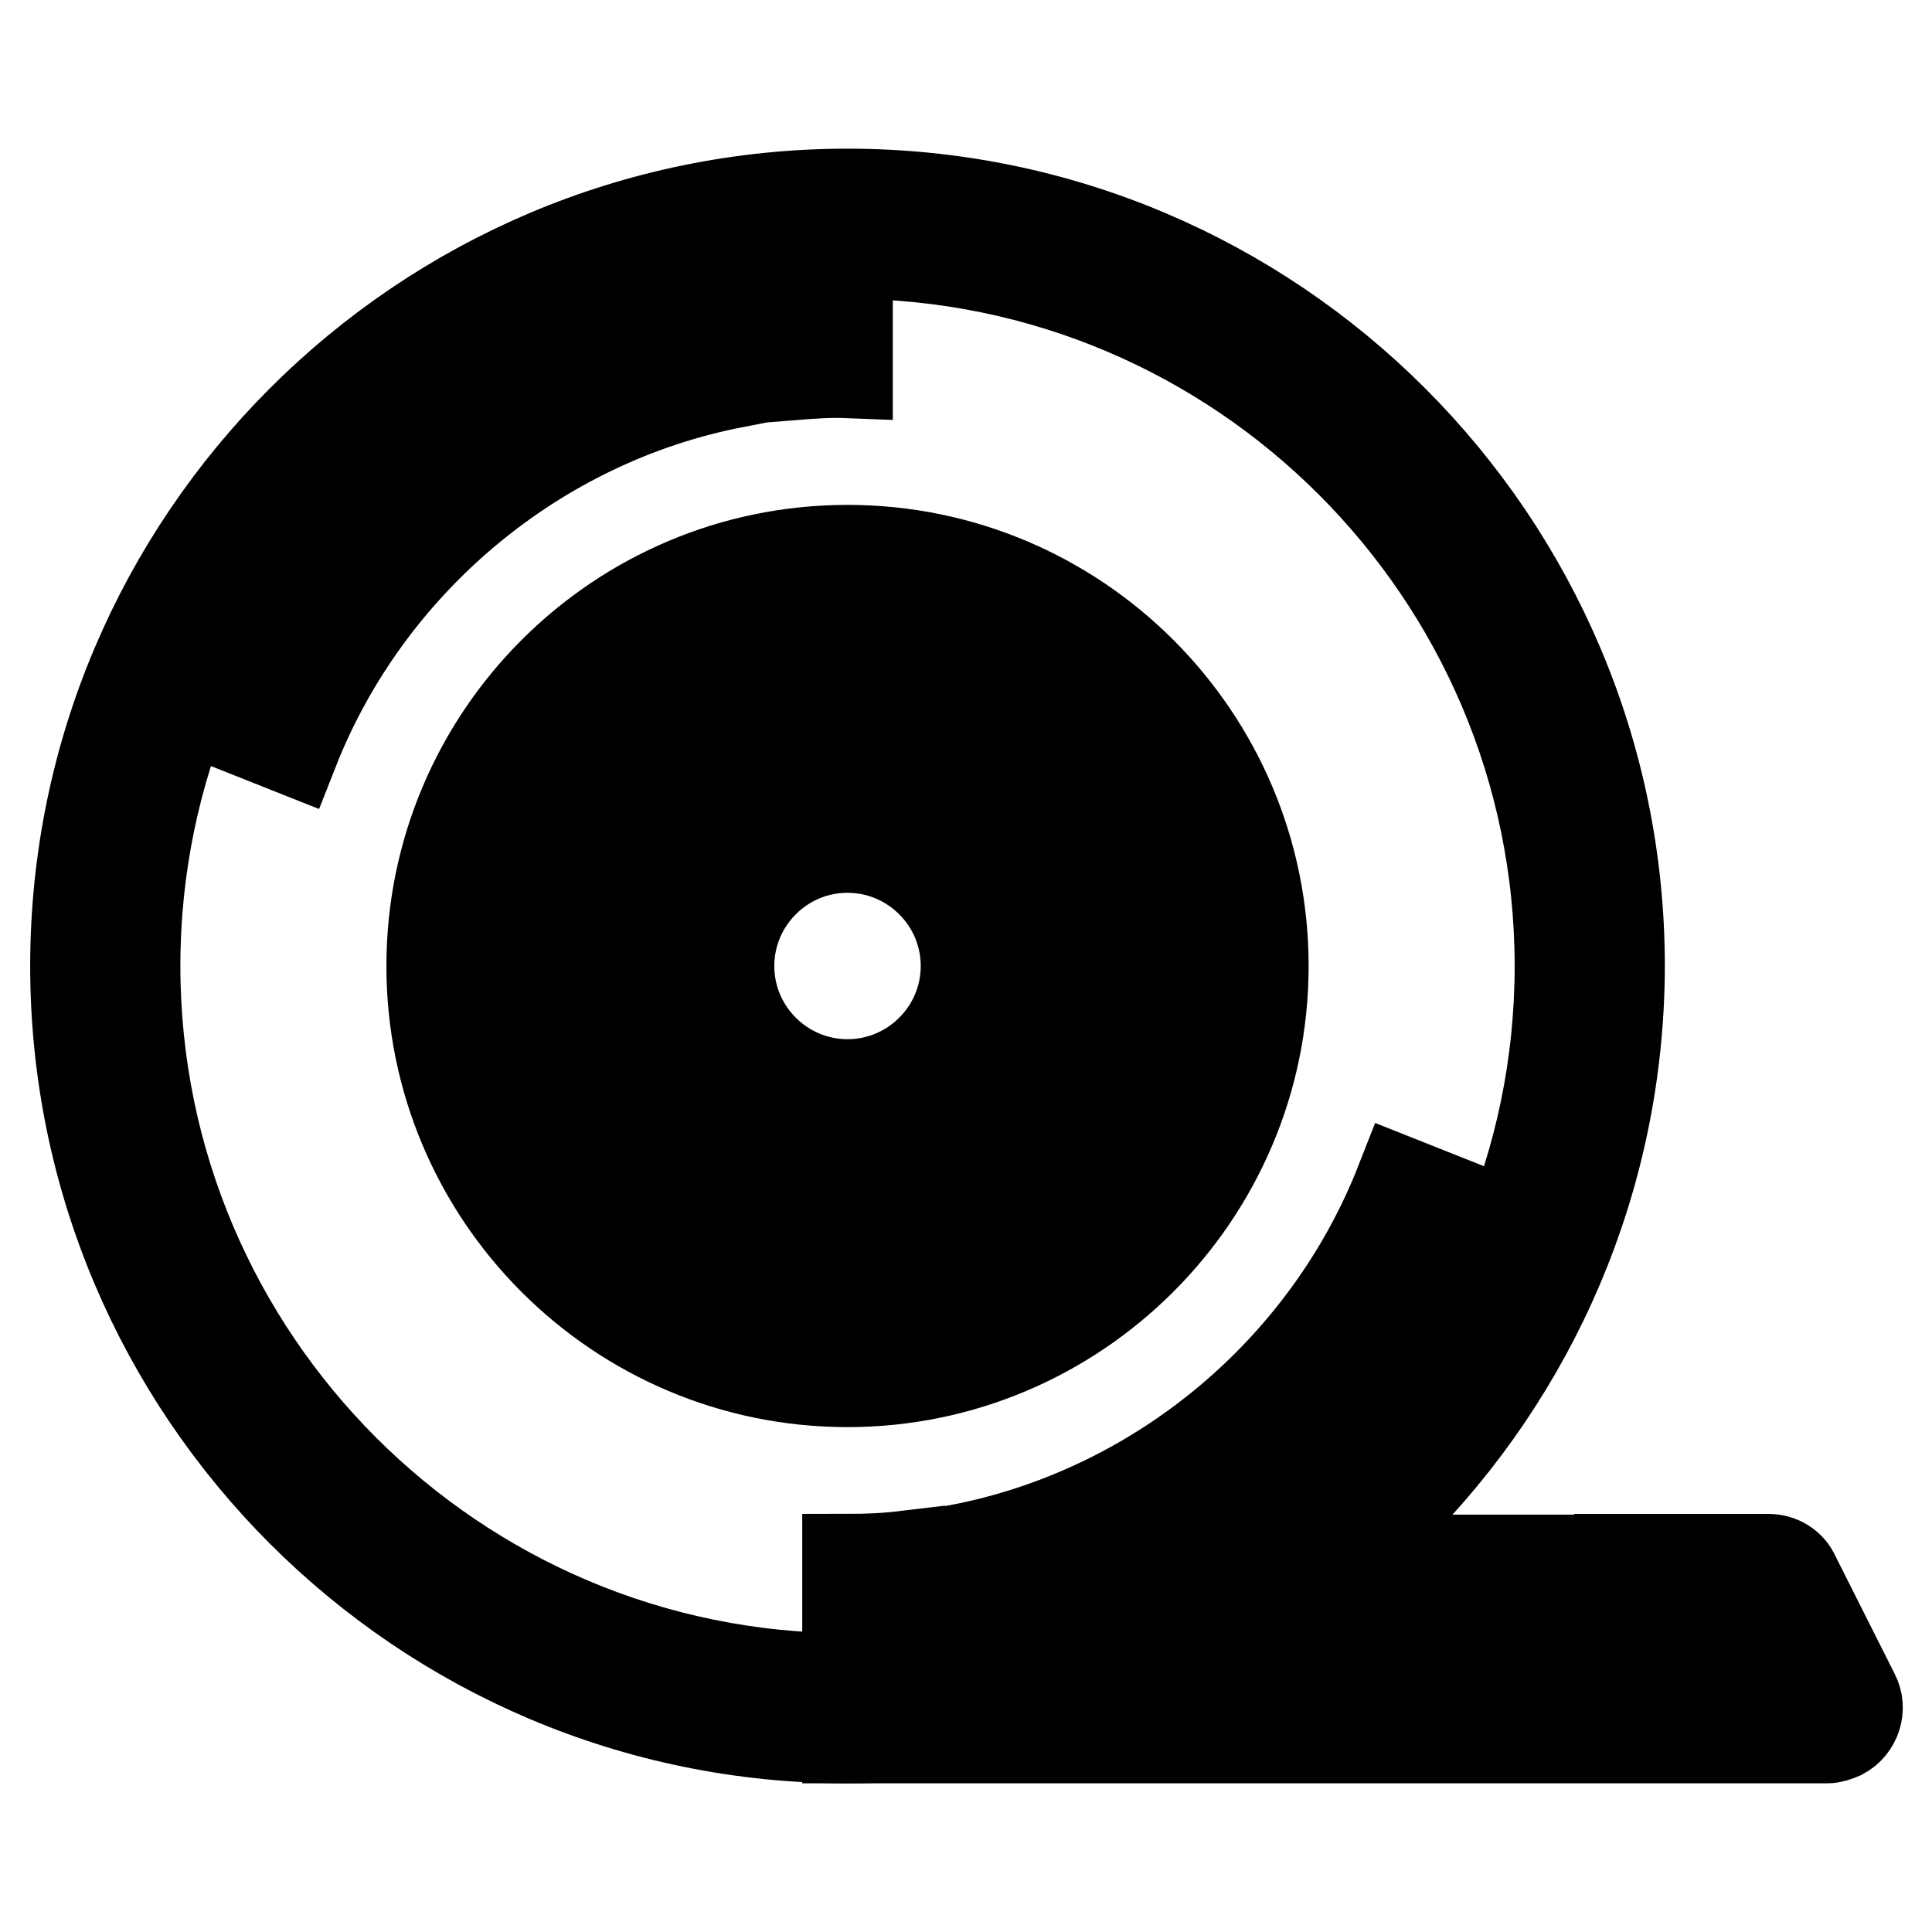
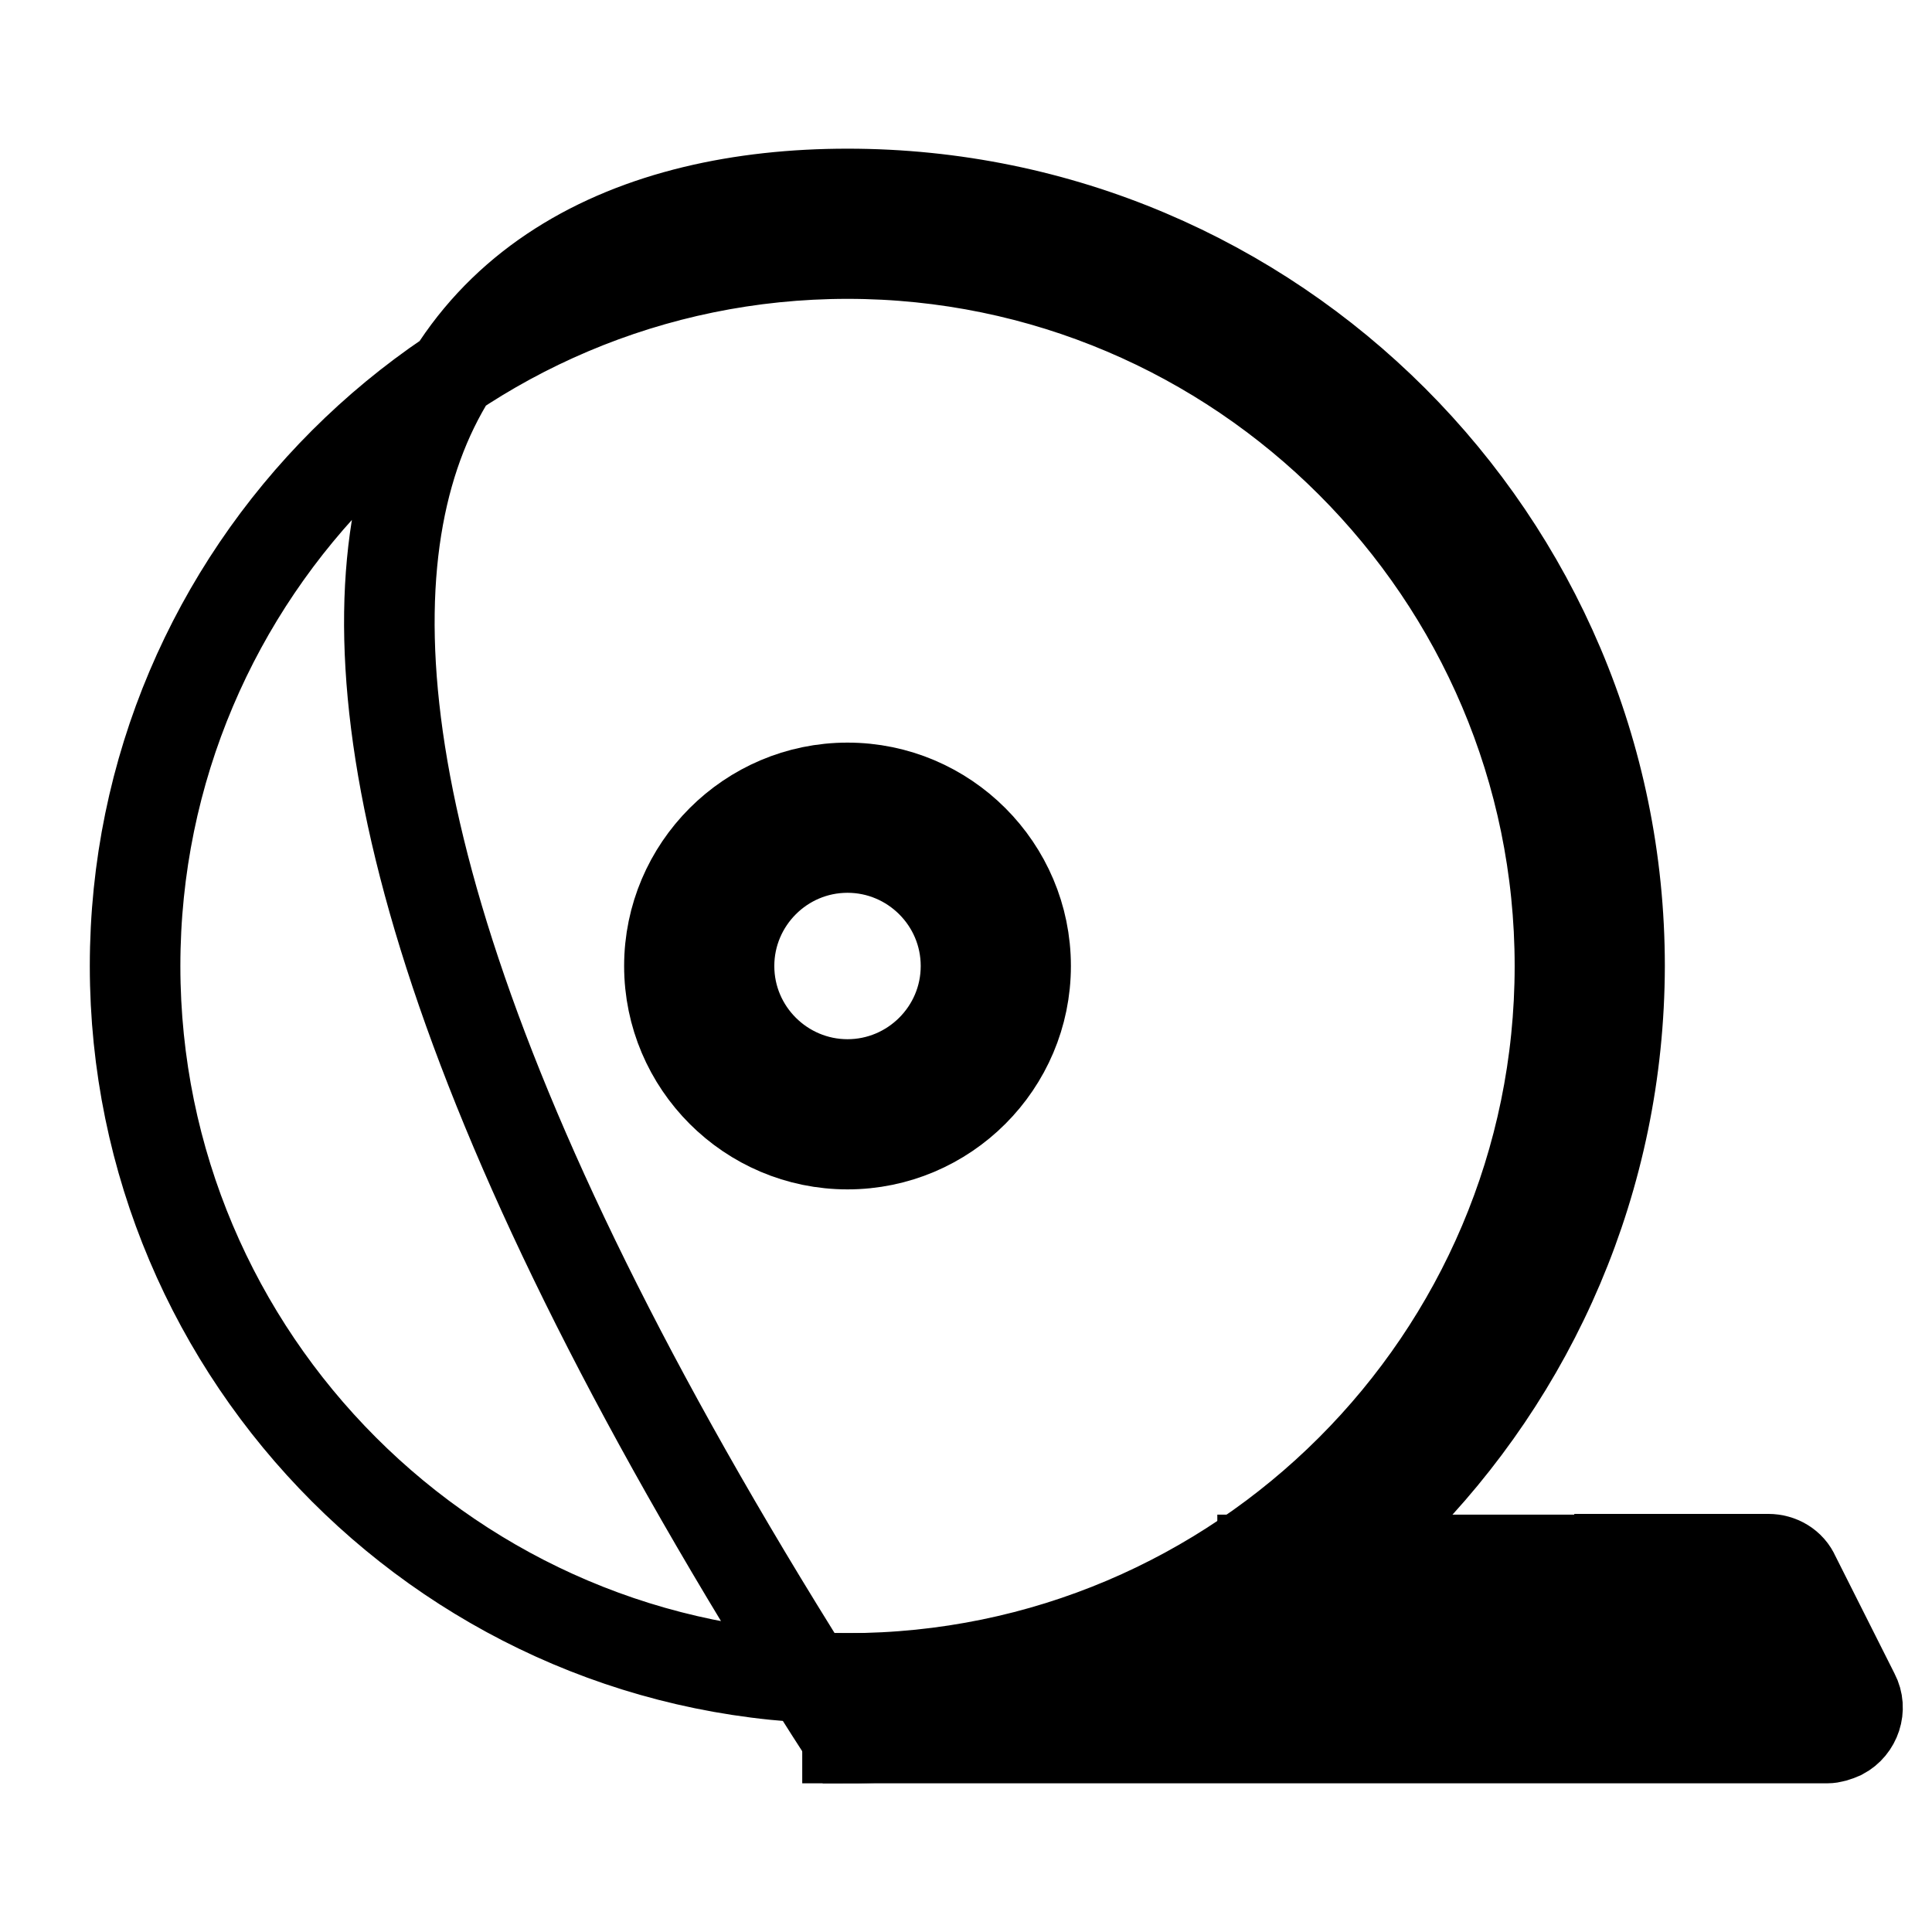
<svg xmlns="http://www.w3.org/2000/svg" version="1.1" x="0px" y="0px" viewBox="0 0 256 256" enable-background="new 0 0 256 256" xml:space="preserve">
  <g>
-     <path stroke-width="12" fill-opacity="0" stroke="#000000" d="M112.3,230.3C55.9,230.3,10,184.4,10,128C10,71.6,55.9,25.7,112.3,25.7c56.4,0,102.3,45.9,102.3,102.3 C214.5,184.4,168.7,230.3,112.3,230.3L112.3,230.3z M112.3,33.6c-52,0-94.4,42.3-94.4,94.4c0,52,42.3,94.4,94.4,94.4 c52,0,94.4-42.3,94.4-94.4C206.7,76,164.3,33.6,112.3,33.6z" />
-     <path stroke-width="12" fill-opacity="0" stroke="#000000" d="M104.8,49.7l-0.7-7.8c2.7-0.3,5.5-0.4,8.2-0.4v7.9C109.8,49.3,107.3,49.5,104.8,49.7z M38.9,99.4l-7.3-2.9 c10.7-27.5,35.3-48,64.2-53.5l1.5,7.7C71,55.8,48.7,74.5,38.9,99.4z M112.3,214.5v-7.9c2.5,0,5-0.1,7.5-0.4l0.7,7.8 C117.8,214.4,115,214.5,112.3,214.5L112.3,214.5z M128.7,213l-1.5-7.7c26.3-5.1,48.6-23.7,58.4-48.7l7.3,2.9 C182.2,186.9,157.6,207.4,128.7,213z M112.3,183.1c-30.4,0-55.1-24.7-55.1-55.1s24.7-55.1,55.1-55.1c30.4,0,55.1,24.7,55.1,55.1 S142.6,183.1,112.3,183.1z M112.3,80.8c-26,0-47.2,21.2-47.2,47.2s21.2,47.2,47.2,47.2s47.2-21.2,47.2-47.2S138.3,80.8,112.3,80.8z " />
-     <path stroke-width="12" fill-opacity="0" stroke="#000000" d="M108.3,92.6h7.9v15.7h-7.9V92.6z M134.5,100.2l5.6,5.6l-11.1,11.1l-5.6-5.6L134.5,100.2z M131.9,124.1h15.7 v7.9h-15.7V124.1z M128.9,139.1l11.1,11.1l-5.6,5.6l-11.1-11.1L128.9,139.1z M108.3,147.7h7.9v15.7h-7.9V147.7z M95.6,139.1 l5.6,5.6L90,155.8l-5.6-5.6L95.6,139.1z M76.9,124.1h15.7v7.9H76.9V124.1z M90,100.2l11.1,11.1l-5.6,5.6l-11.1-11.1L90,100.2z" />
-     <path stroke-width="12" fill-opacity="0" stroke="#000000" d="M112.3,167.3c-21.7,0-39.3-17.6-39.3-39.3c0-21.7,17.6-39.3,39.3-39.3c21.7,0,39.3,17.6,39.3,39.3 C151.6,149.7,134,167.3,112.3,167.3z M112.3,96.5c-17.3,0-31.5,14.1-31.5,31.5c0,17.3,14.1,31.5,31.5,31.5 c17.3,0,31.5-14.1,31.5-31.5C143.7,110.6,129.6,96.5,112.3,96.5z" />
+     <path stroke-width="12" fill-opacity="0" stroke="#000000" d="M112.3,230.3C10,71.6,55.9,25.7,112.3,25.7c56.4,0,102.3,45.9,102.3,102.3 C214.5,184.4,168.7,230.3,112.3,230.3L112.3,230.3z M112.3,33.6c-52,0-94.4,42.3-94.4,94.4c0,52,42.3,94.4,94.4,94.4 c52,0,94.4-42.3,94.4-94.4C206.7,76,164.3,33.6,112.3,33.6z" />
    <path stroke-width="12" fill-opacity="0" stroke="#000000" d="M112.3,151.6c-13,0-23.6-10.6-23.6-23.6s10.6-23.6,23.6-23.6c13,0,23.6,10.6,23.6,23.6 S125.3,151.6,112.3,151.6L112.3,151.6z M112.3,112.3c-8.7,0-15.7,7.1-15.7,15.7c0,8.7,7.1,15.7,15.7,15.7S128,136.7,128,128 C128,119.3,120.9,112.3,112.3,112.3z M167.3,206.7h23.6v7.9h-23.6V206.7z M198.8,206.7h7.9v7.9h-7.9V206.7z" />
    <path stroke-width="12" fill-opacity="0" stroke="#000000" d="M242.1,230.3H112.3v-7.9h123.4l-3.9-7.9h-17.2v-7.9h19.7c1.5,0,2.9,0.8,3.5,2.2l7.9,15.7 c1,1.9,0.2,4.3-1.7,5.3C243.3,230.1,242.7,230.3,242.1,230.3z" />
  </g>
</svg>